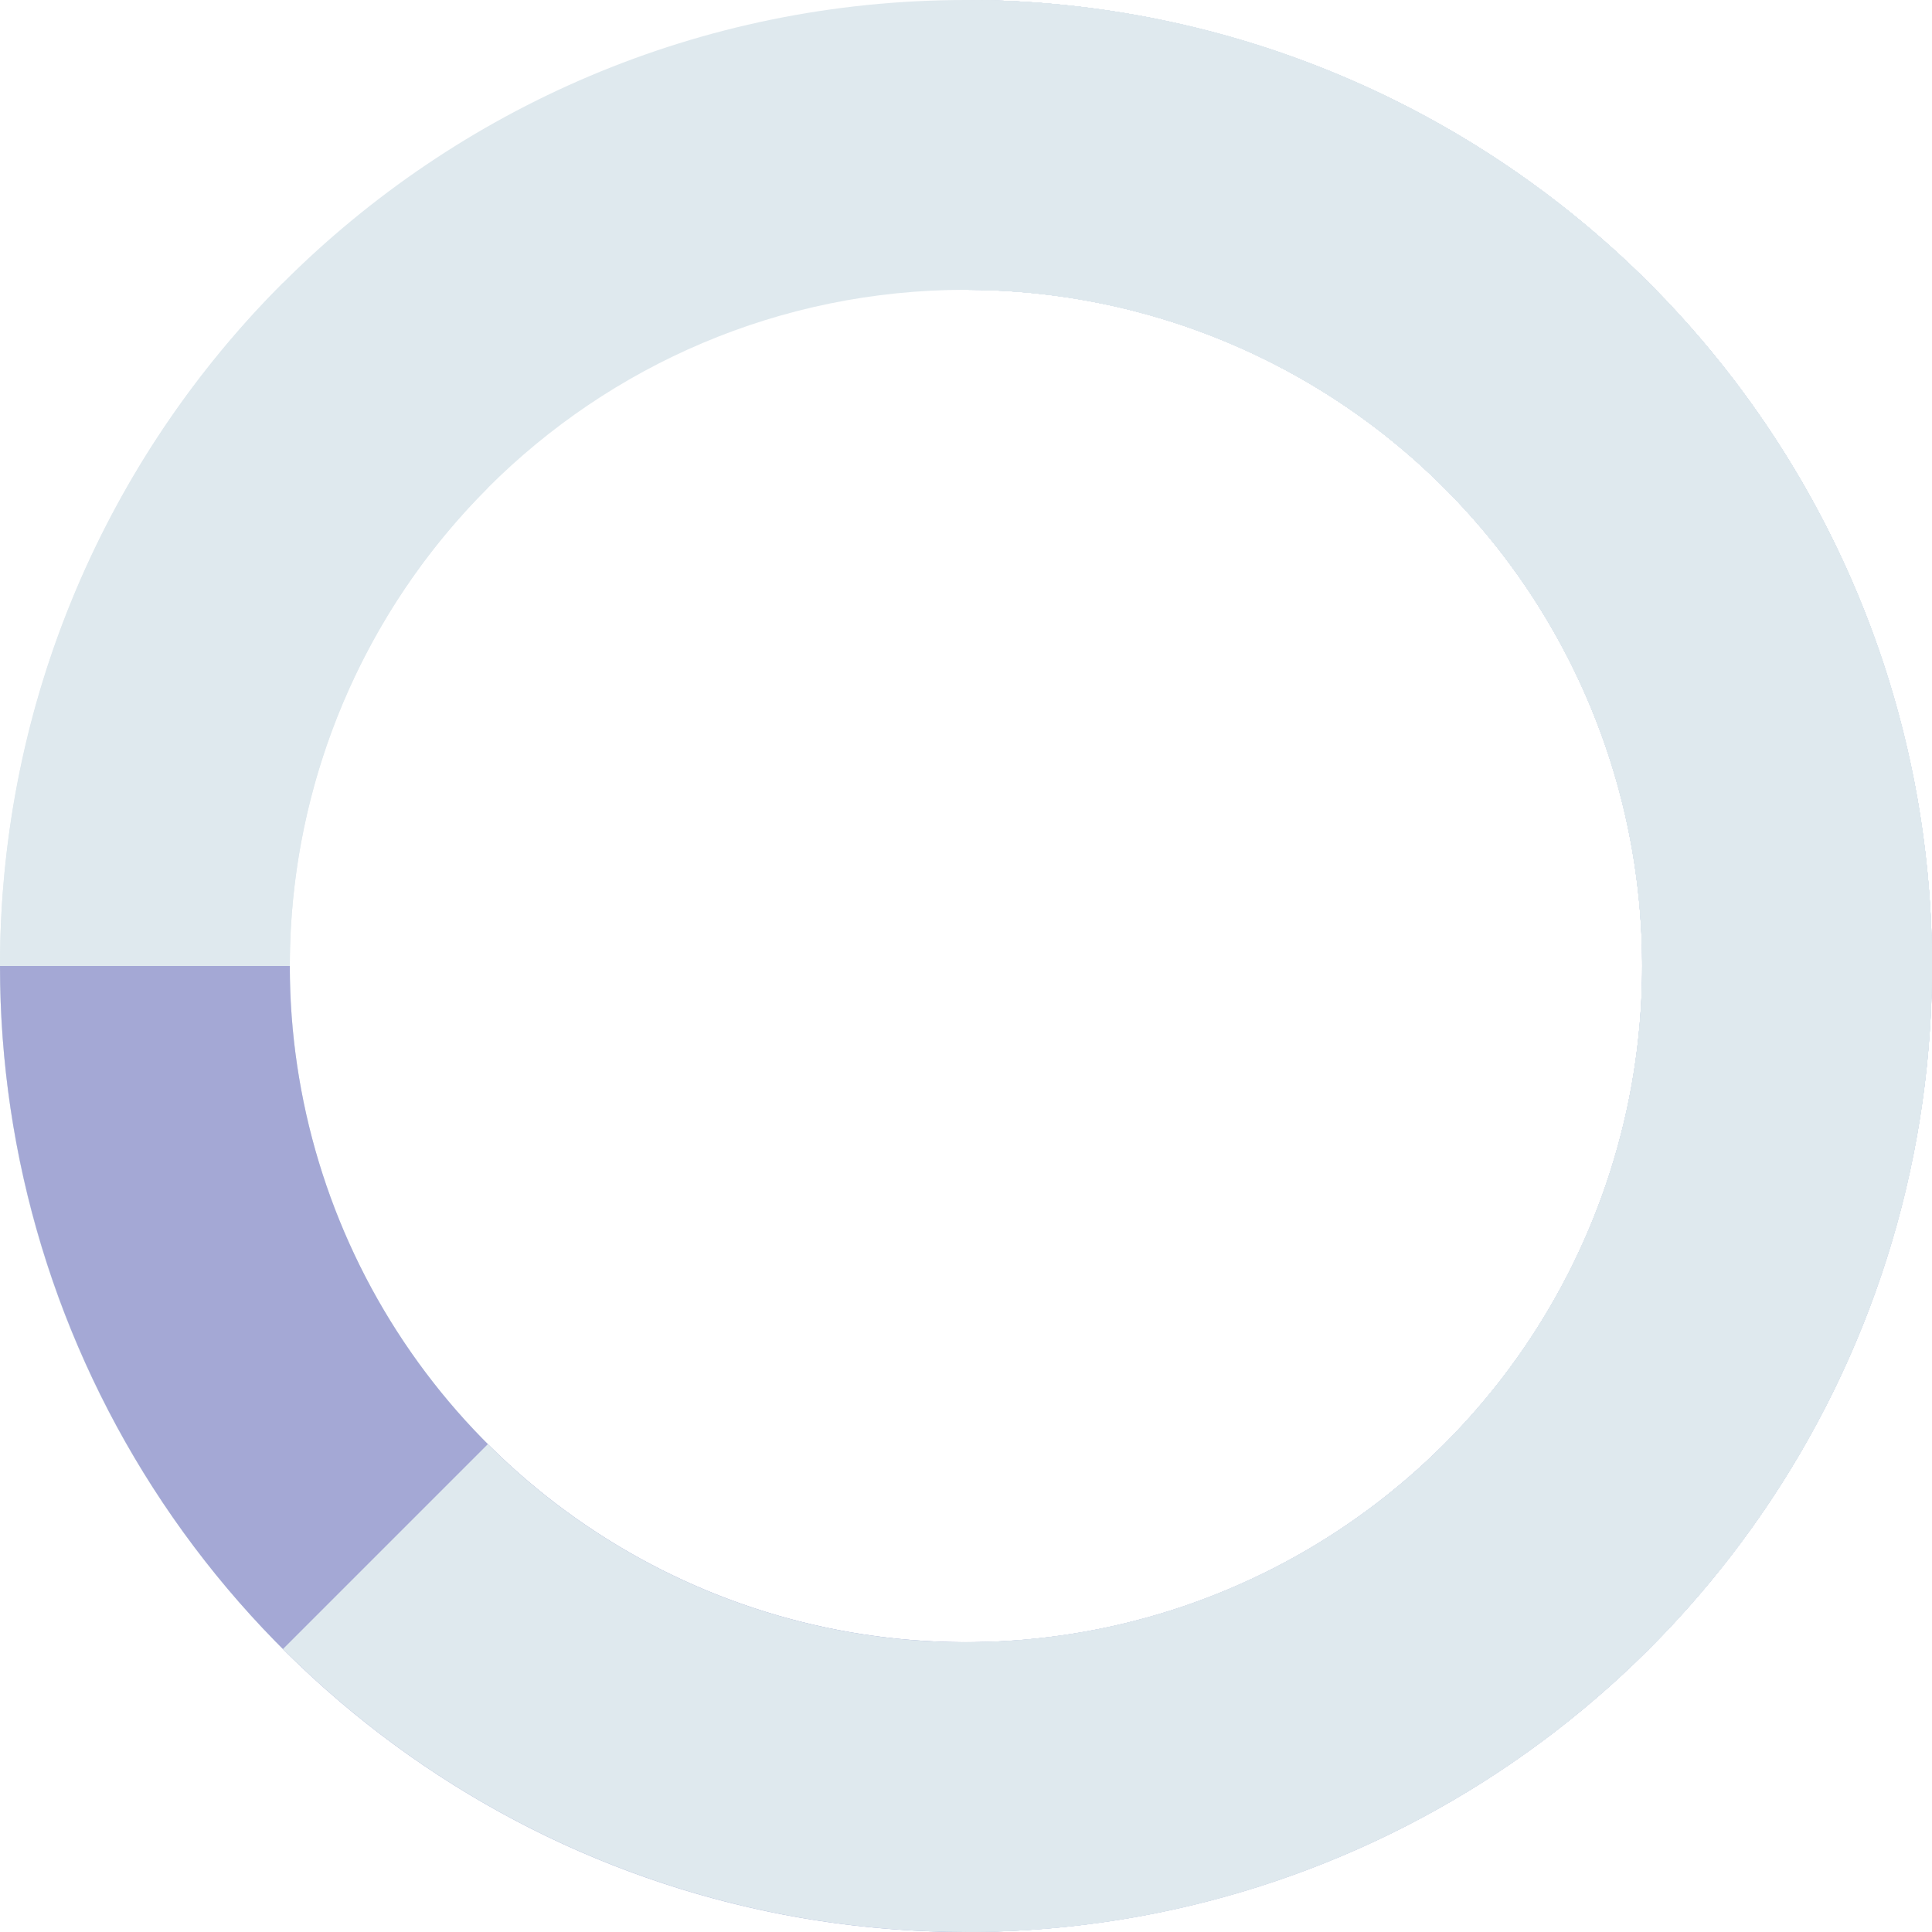
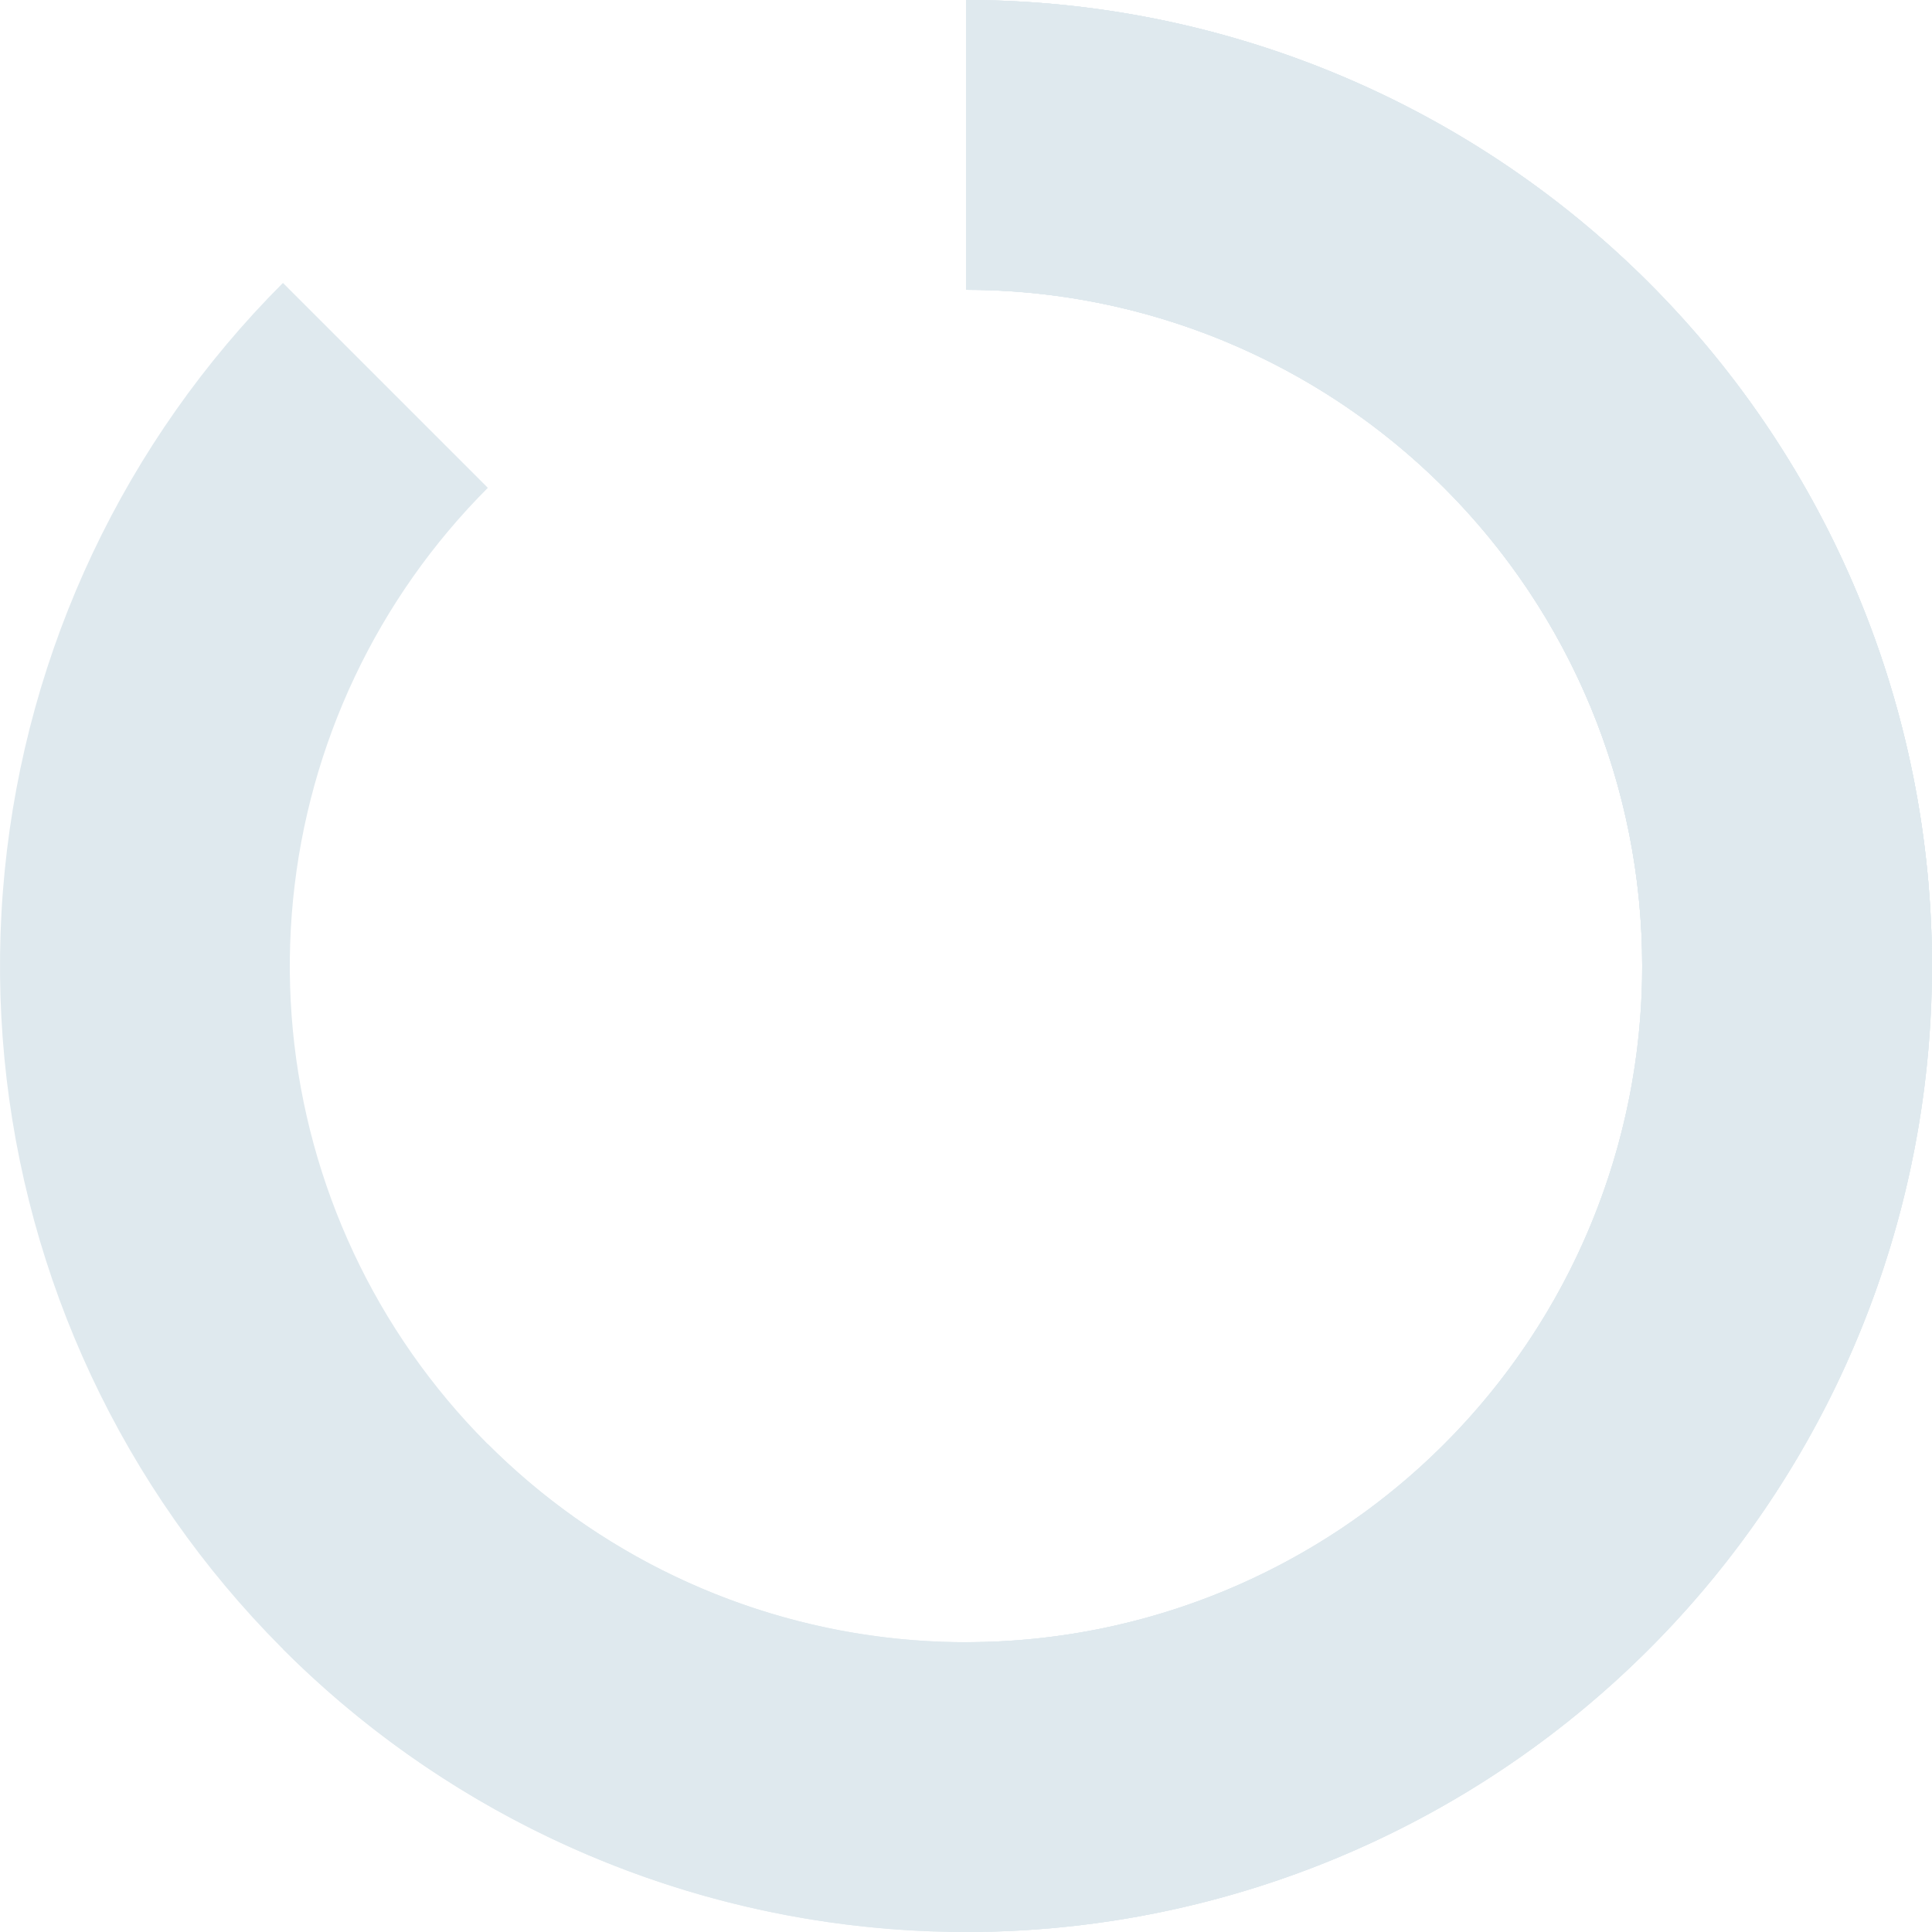
<svg xmlns="http://www.w3.org/2000/svg" width="375" height="375" viewBox="0 0 375 375" fill="none">
-   <path d="M0 187.5C0 291.053 83.947 375 187.5 375C291.053 375 375 291.053 375 187.5C375 83.947 291.053 0 187.5 0C83.947 0 0 83.947 0 187.5ZM318.75 187.5C318.75 259.987 259.987 318.75 187.5 318.75C115.013 318.75 56.25 259.987 56.25 187.5C56.25 115.013 115.013 56.25 187.5 56.25C259.987 56.25 318.75 115.013 318.75 187.5Z" fill="#DFE9EE" />
  <path d="M187.5 0C230.879 -5.17291e-07 272.916 15.041 306.449 42.56C339.981 70.08 362.934 108.375 371.397 150.921C379.86 193.466 373.309 237.63 352.86 275.887C332.411 314.144 299.33 344.127 259.253 360.727C219.176 377.328 174.583 379.519 133.072 366.926C91.56 354.334 55.7 327.738 31.599 291.669C7.499 255.601 -3.349 212.292 0.903 169.122C5.155 125.952 24.244 85.591 54.917 54.917L94.692 94.692C73.221 116.164 59.858 144.416 56.882 174.635C53.906 204.854 61.499 235.171 78.37 260.419C95.24 285.667 120.342 304.284 149.4 313.098C178.458 321.913 209.673 320.38 237.727 308.759C265.781 297.139 288.938 276.151 303.252 249.371C317.566 222.591 322.152 191.676 316.228 161.894C310.304 132.112 294.237 105.306 270.764 86.042C247.291 66.779 217.865 56.25 187.5 56.25V0Z" fill="#DFE9EE" />
-   <path d="M187.5 0C224.584 -4.42222e-07 260.835 10.997 291.669 31.599C322.504 52.202 346.536 81.486 360.727 115.747C374.919 150.008 378.632 187.708 371.397 224.079C364.163 260.451 346.305 293.86 320.083 320.083C293.86 346.305 260.451 364.163 224.079 371.397C187.708 378.632 150.008 374.919 115.747 360.727C81.486 346.536 52.202 322.504 31.599 291.669C10.997 260.835 0 224.584 0 187.5H56.25C56.25 213.459 63.948 238.835 78.37 260.419C92.791 282.003 113.29 298.825 137.273 308.759C161.256 318.693 187.646 321.292 213.106 316.228C238.566 311.164 261.952 298.663 280.308 280.308C298.663 261.952 311.164 238.566 316.228 213.106C321.292 187.646 318.693 161.256 308.759 137.273C298.825 113.29 282.003 92.791 260.419 78.37C238.835 63.948 213.459 56.25 187.5 56.25V0Z" fill="#A4A8D5" />
  <path d="M187.5 0C218.335 -3.67698e-07 248.693 7.604 275.887 22.14C303.081 36.675 326.27 57.693 343.401 83.331C360.531 108.969 371.075 138.436 374.097 169.122C377.119 199.808 372.527 230.766 360.727 259.253C348.928 287.741 330.284 312.878 306.449 332.439C282.613 352.001 254.322 365.382 224.079 371.397C193.837 377.413 162.578 375.877 133.072 366.926C103.565 357.976 76.721 341.886 54.917 320.083L94.692 280.308C109.955 295.57 128.745 306.833 149.4 313.098C170.055 319.364 191.936 320.439 213.106 316.228C234.275 312.017 254.079 302.65 270.764 288.958C287.449 275.265 300.499 257.668 308.759 237.727C317.019 217.786 320.234 196.116 318.118 174.635C316.002 153.155 308.622 132.528 296.63 114.581C284.639 96.635 268.406 81.922 249.371 71.748C230.335 61.573 209.084 56.25 187.5 56.25V0Z" fill="#DFE9EE" />
  <path d="M187.5 0C237.228 -5.93002e-07 284.919 19.754 320.083 54.917C355.246 90.081 375 137.772 375 187.5C375 237.228 355.246 284.919 320.083 320.083C284.919 355.246 237.228 375 187.5 375L187.5 318.75C222.31 318.75 255.694 304.922 280.308 280.308C304.922 255.694 318.75 222.31 318.75 187.5C318.75 152.69 304.922 119.306 280.308 94.692C255.694 70.078 222.31 56.25 187.5 56.25V0Z" fill="#DFE9EE" />
-   <path d="M187.5 0C224.584 -4.42222e-07 260.835 10.997 291.669 31.599C322.504 52.202 346.536 81.486 360.727 115.747C374.919 150.008 378.632 187.708 371.397 224.079C364.163 260.451 346.305 293.86 320.083 320.083L280.308 280.308C298.663 261.952 311.164 238.566 316.228 213.106C321.292 187.646 318.693 161.256 308.759 137.273C298.825 113.29 282.003 92.791 260.419 78.37C238.835 63.948 213.459 56.25 187.5 56.25V0Z" fill="#DFE9EE" />
  <path d="M187.5 0C212.123 -2.93625e-07 236.505 4.85 259.253 14.273C282.002 23.695 302.672 37.507 320.083 54.917C337.494 72.329 351.305 92.998 360.727 115.747C370.15 138.495 375 162.877 375 187.5L318.75 187.5C318.75 170.264 315.355 153.197 308.759 137.273C302.163 121.349 292.495 106.88 280.308 94.692C268.12 82.504 253.651 72.837 237.727 66.241C221.803 59.645 204.736 56.25 187.5 56.25V0Z" fill="#DFE9EE" />
-   <path d="M187.5 0C215.1 -3.2913e-07 242.36 6.093 267.334 17.845C292.307 29.596 314.378 46.717 331.971 67.983L288.63 103.838C276.315 88.952 260.865 76.968 243.384 68.741C225.902 60.515 206.82 56.25 187.5 56.25V0Z" fill="#DFE9EE" />
</svg>